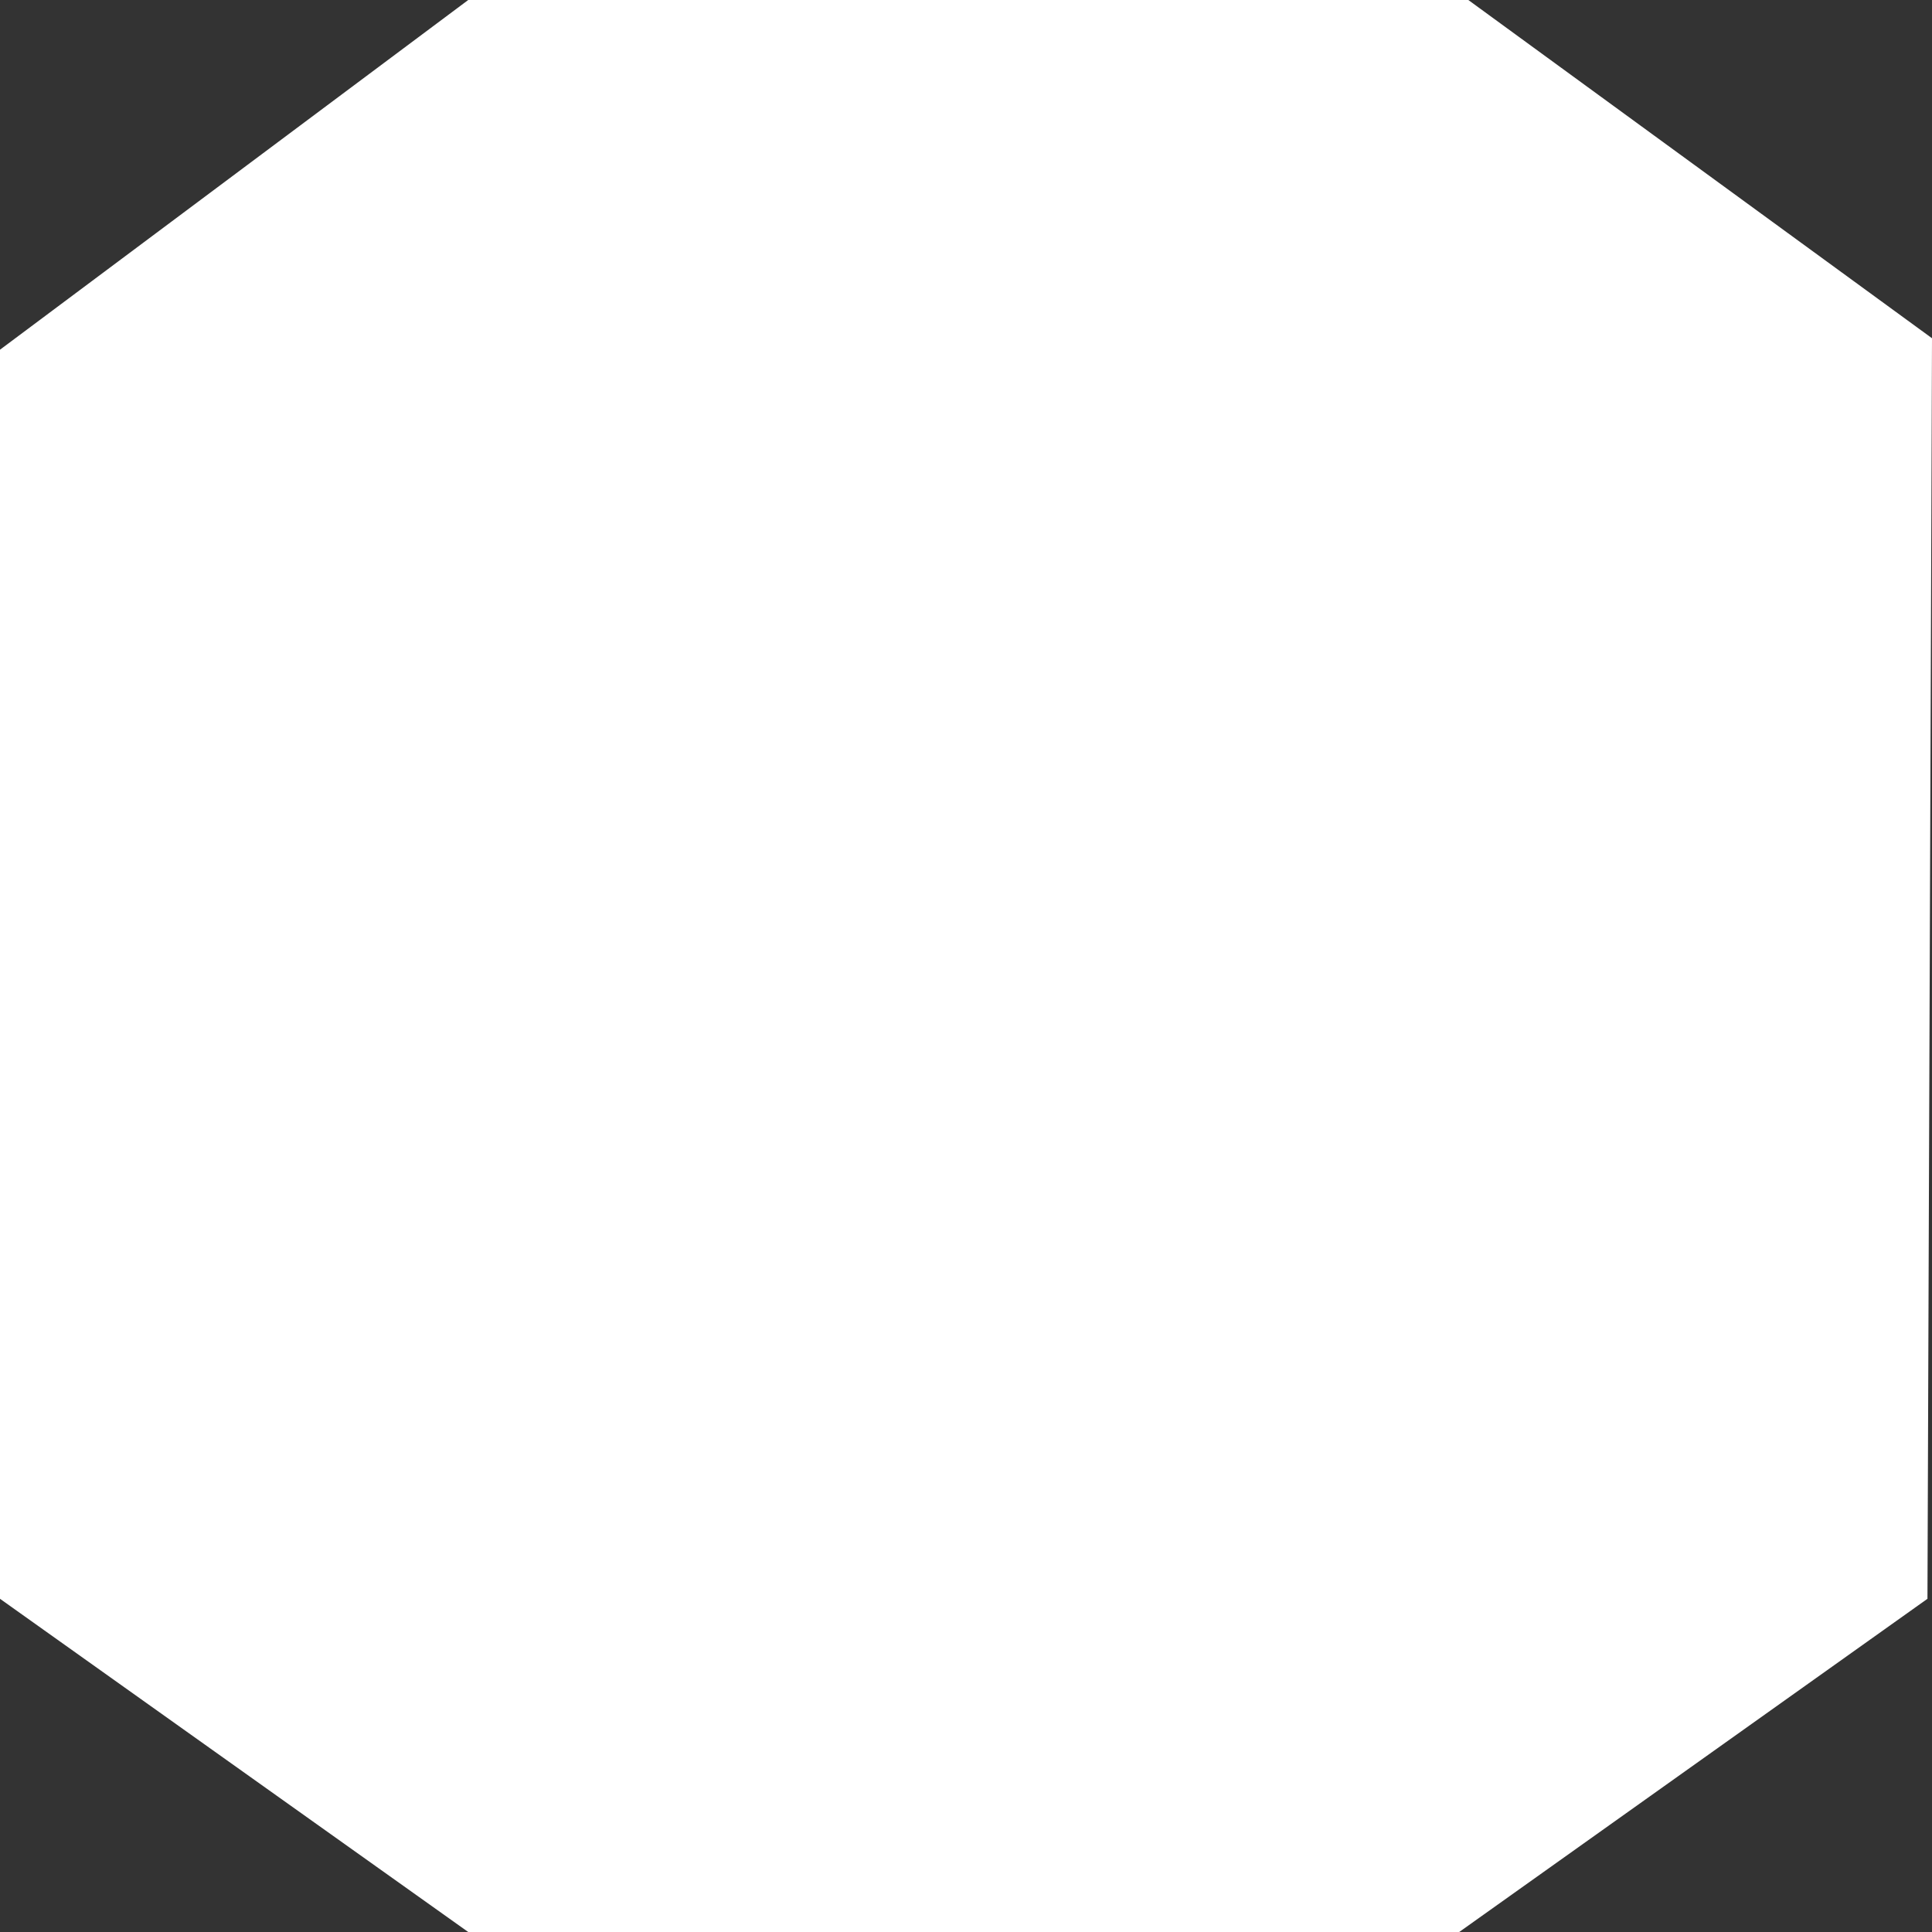
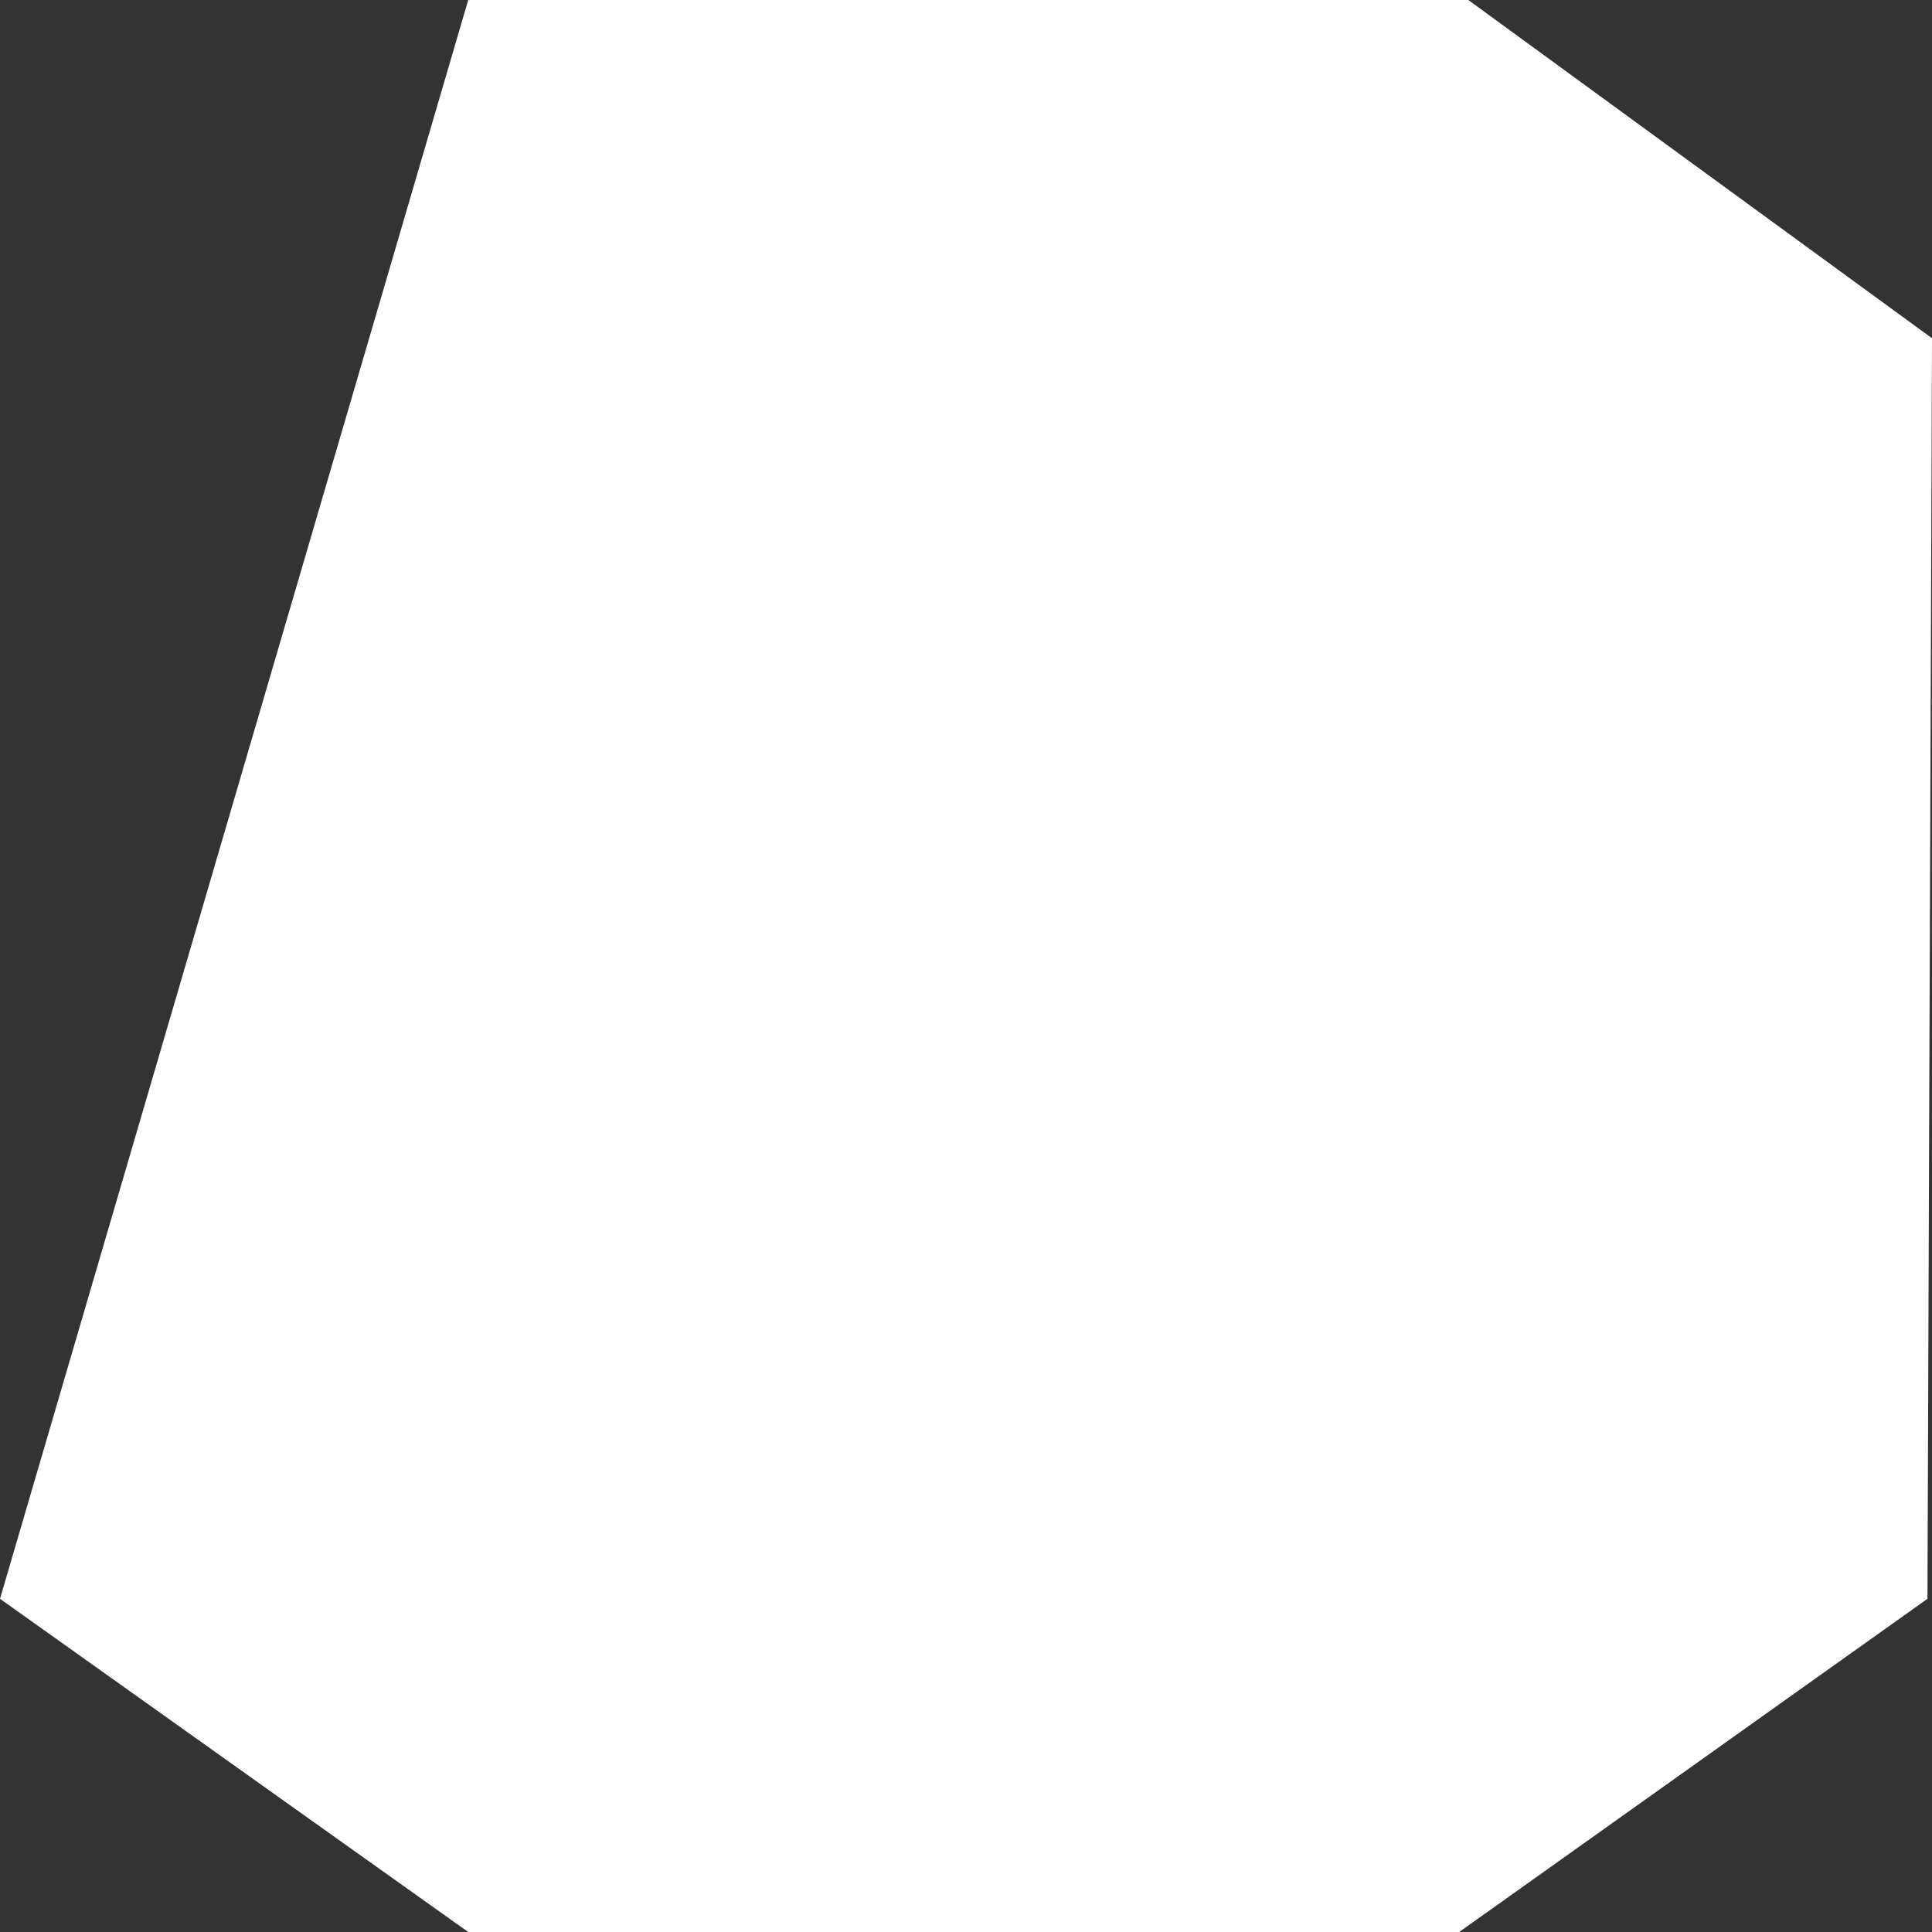
<svg xmlns="http://www.w3.org/2000/svg" width="500" height="500" viewBox="0 0 500 500" fill="none">
  <rect x="0" y="0" width="500" height="500" fill="#333333" stroke="none" />
-   <path d="M121.176 0H380L500 87.537L498.824 413.768L377.647 500H121.176L0 413.768V90.504L121.176 0Z" fill="white" />
+   <path d="M121.176 0H380L500 87.537L498.824 413.768L377.647 500H121.176L0 413.768L121.176 0Z" fill="white" />
</svg>